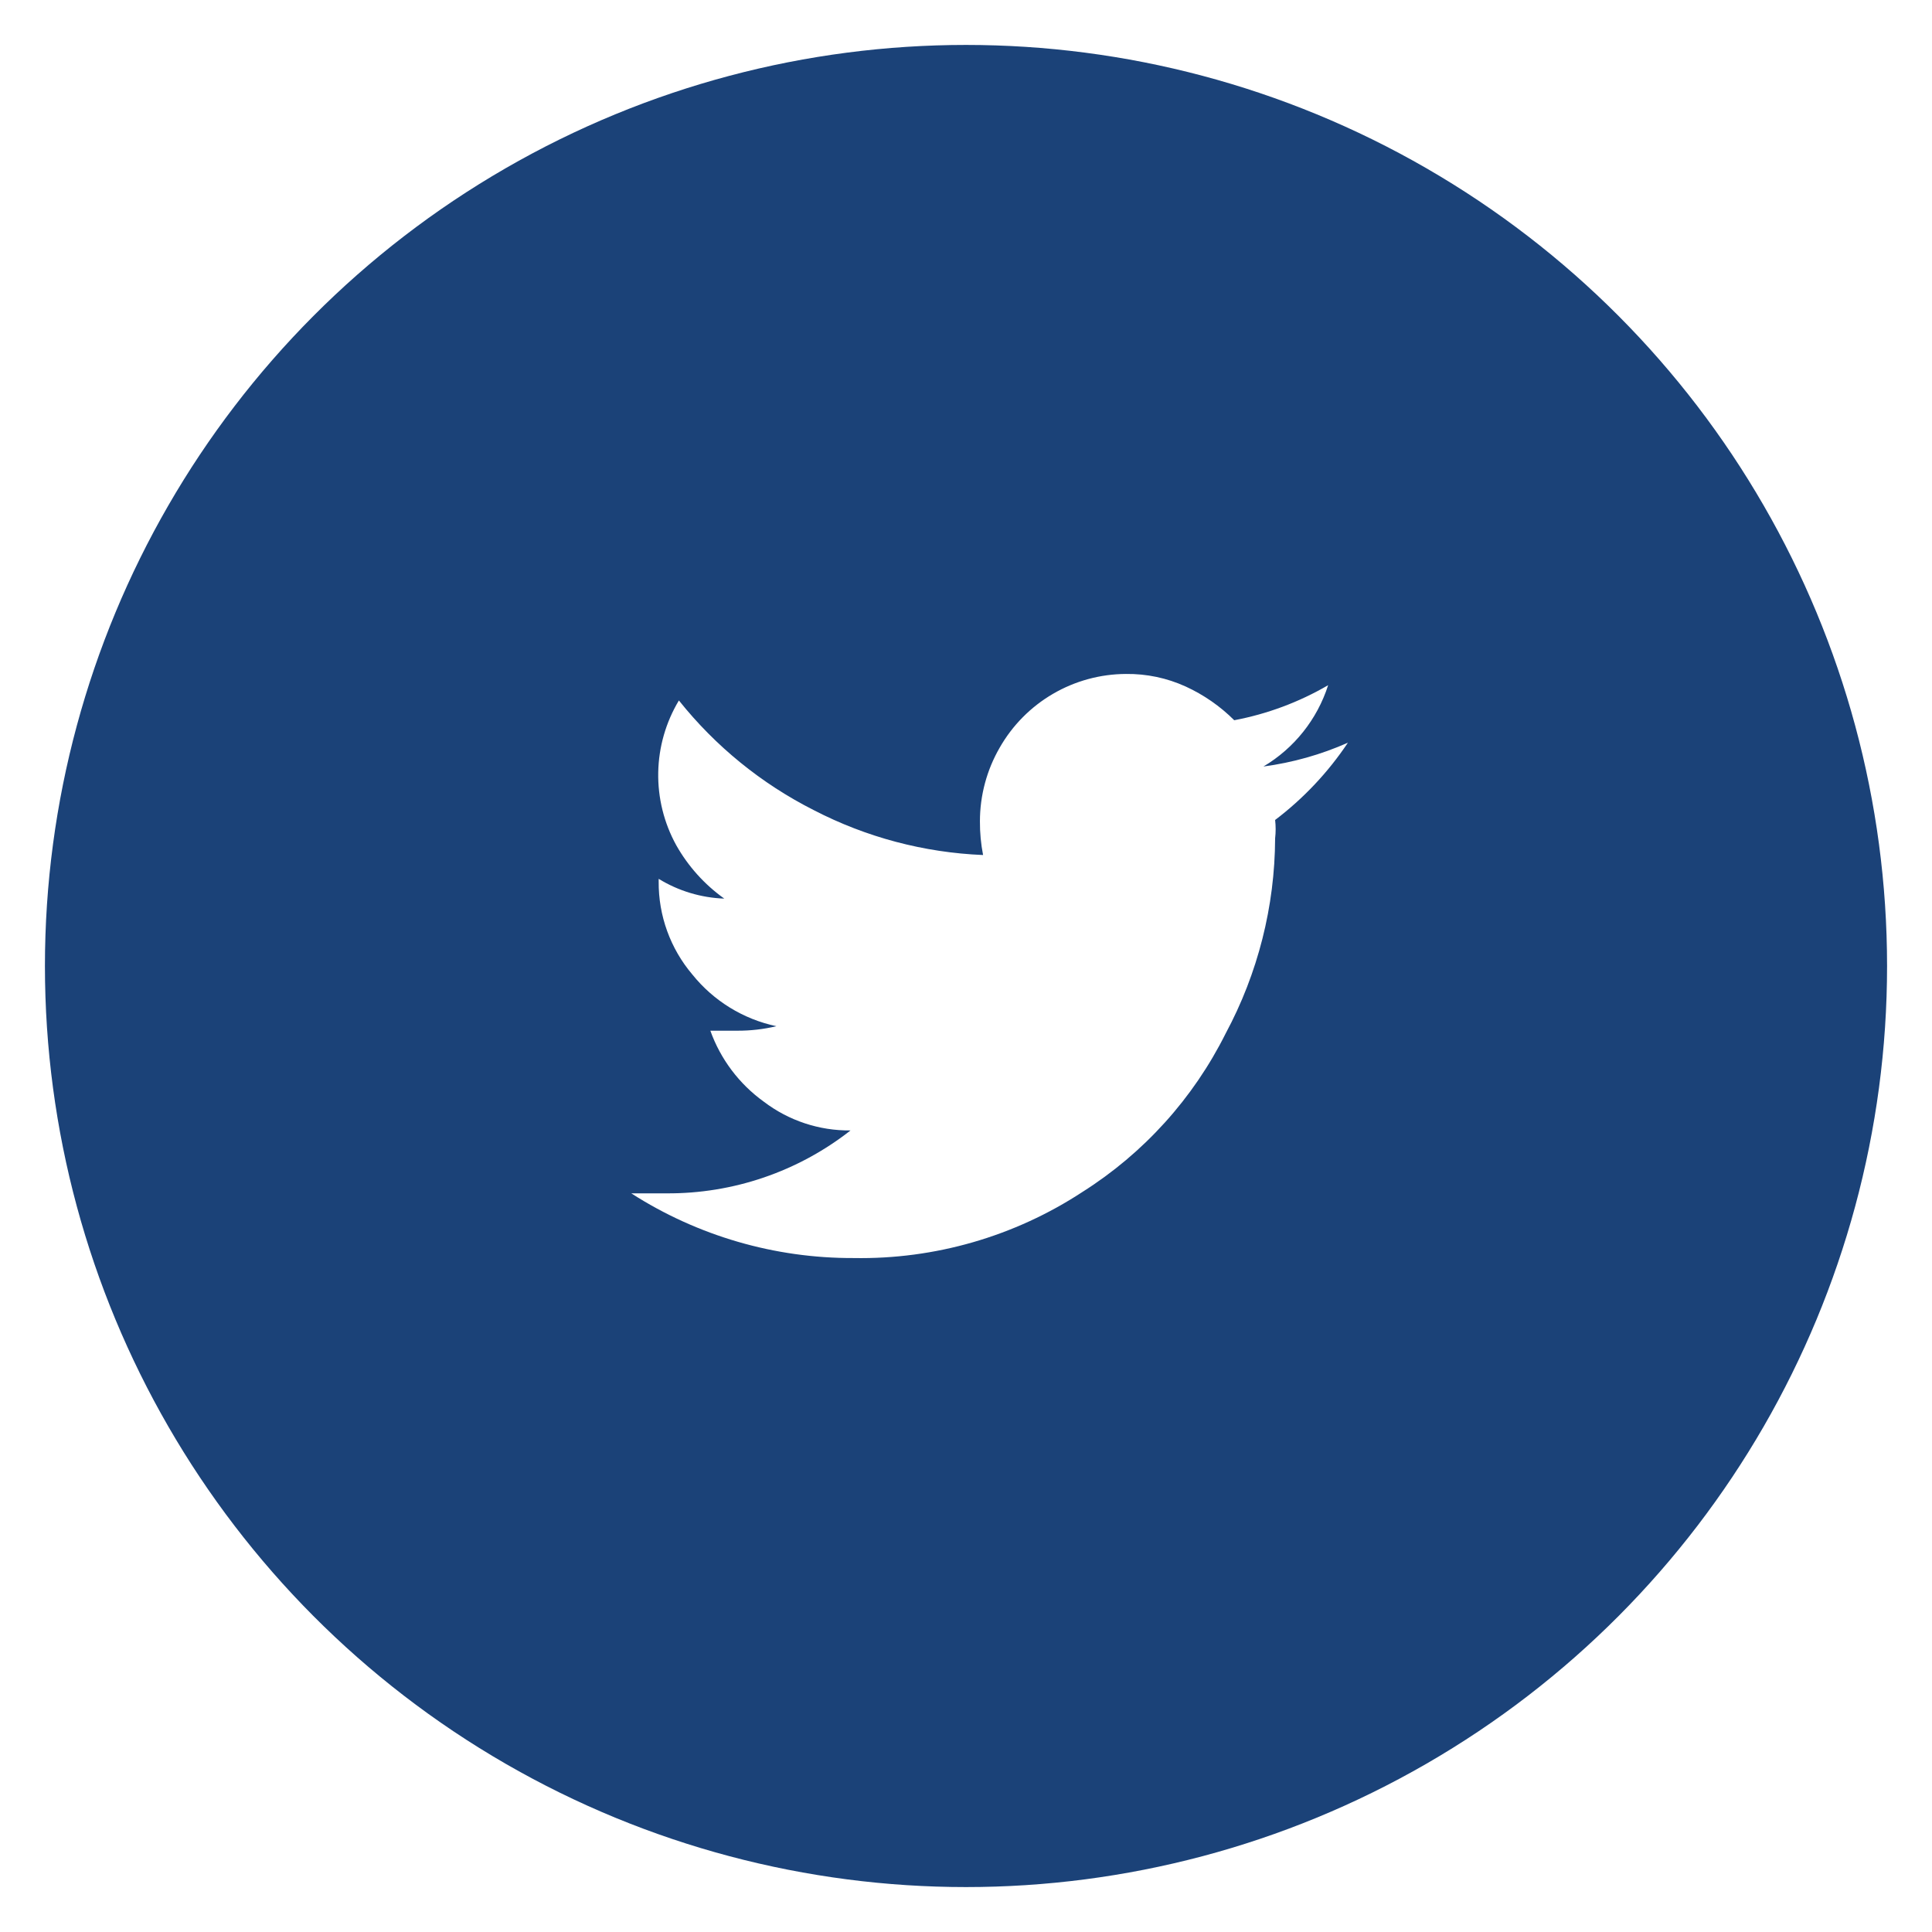
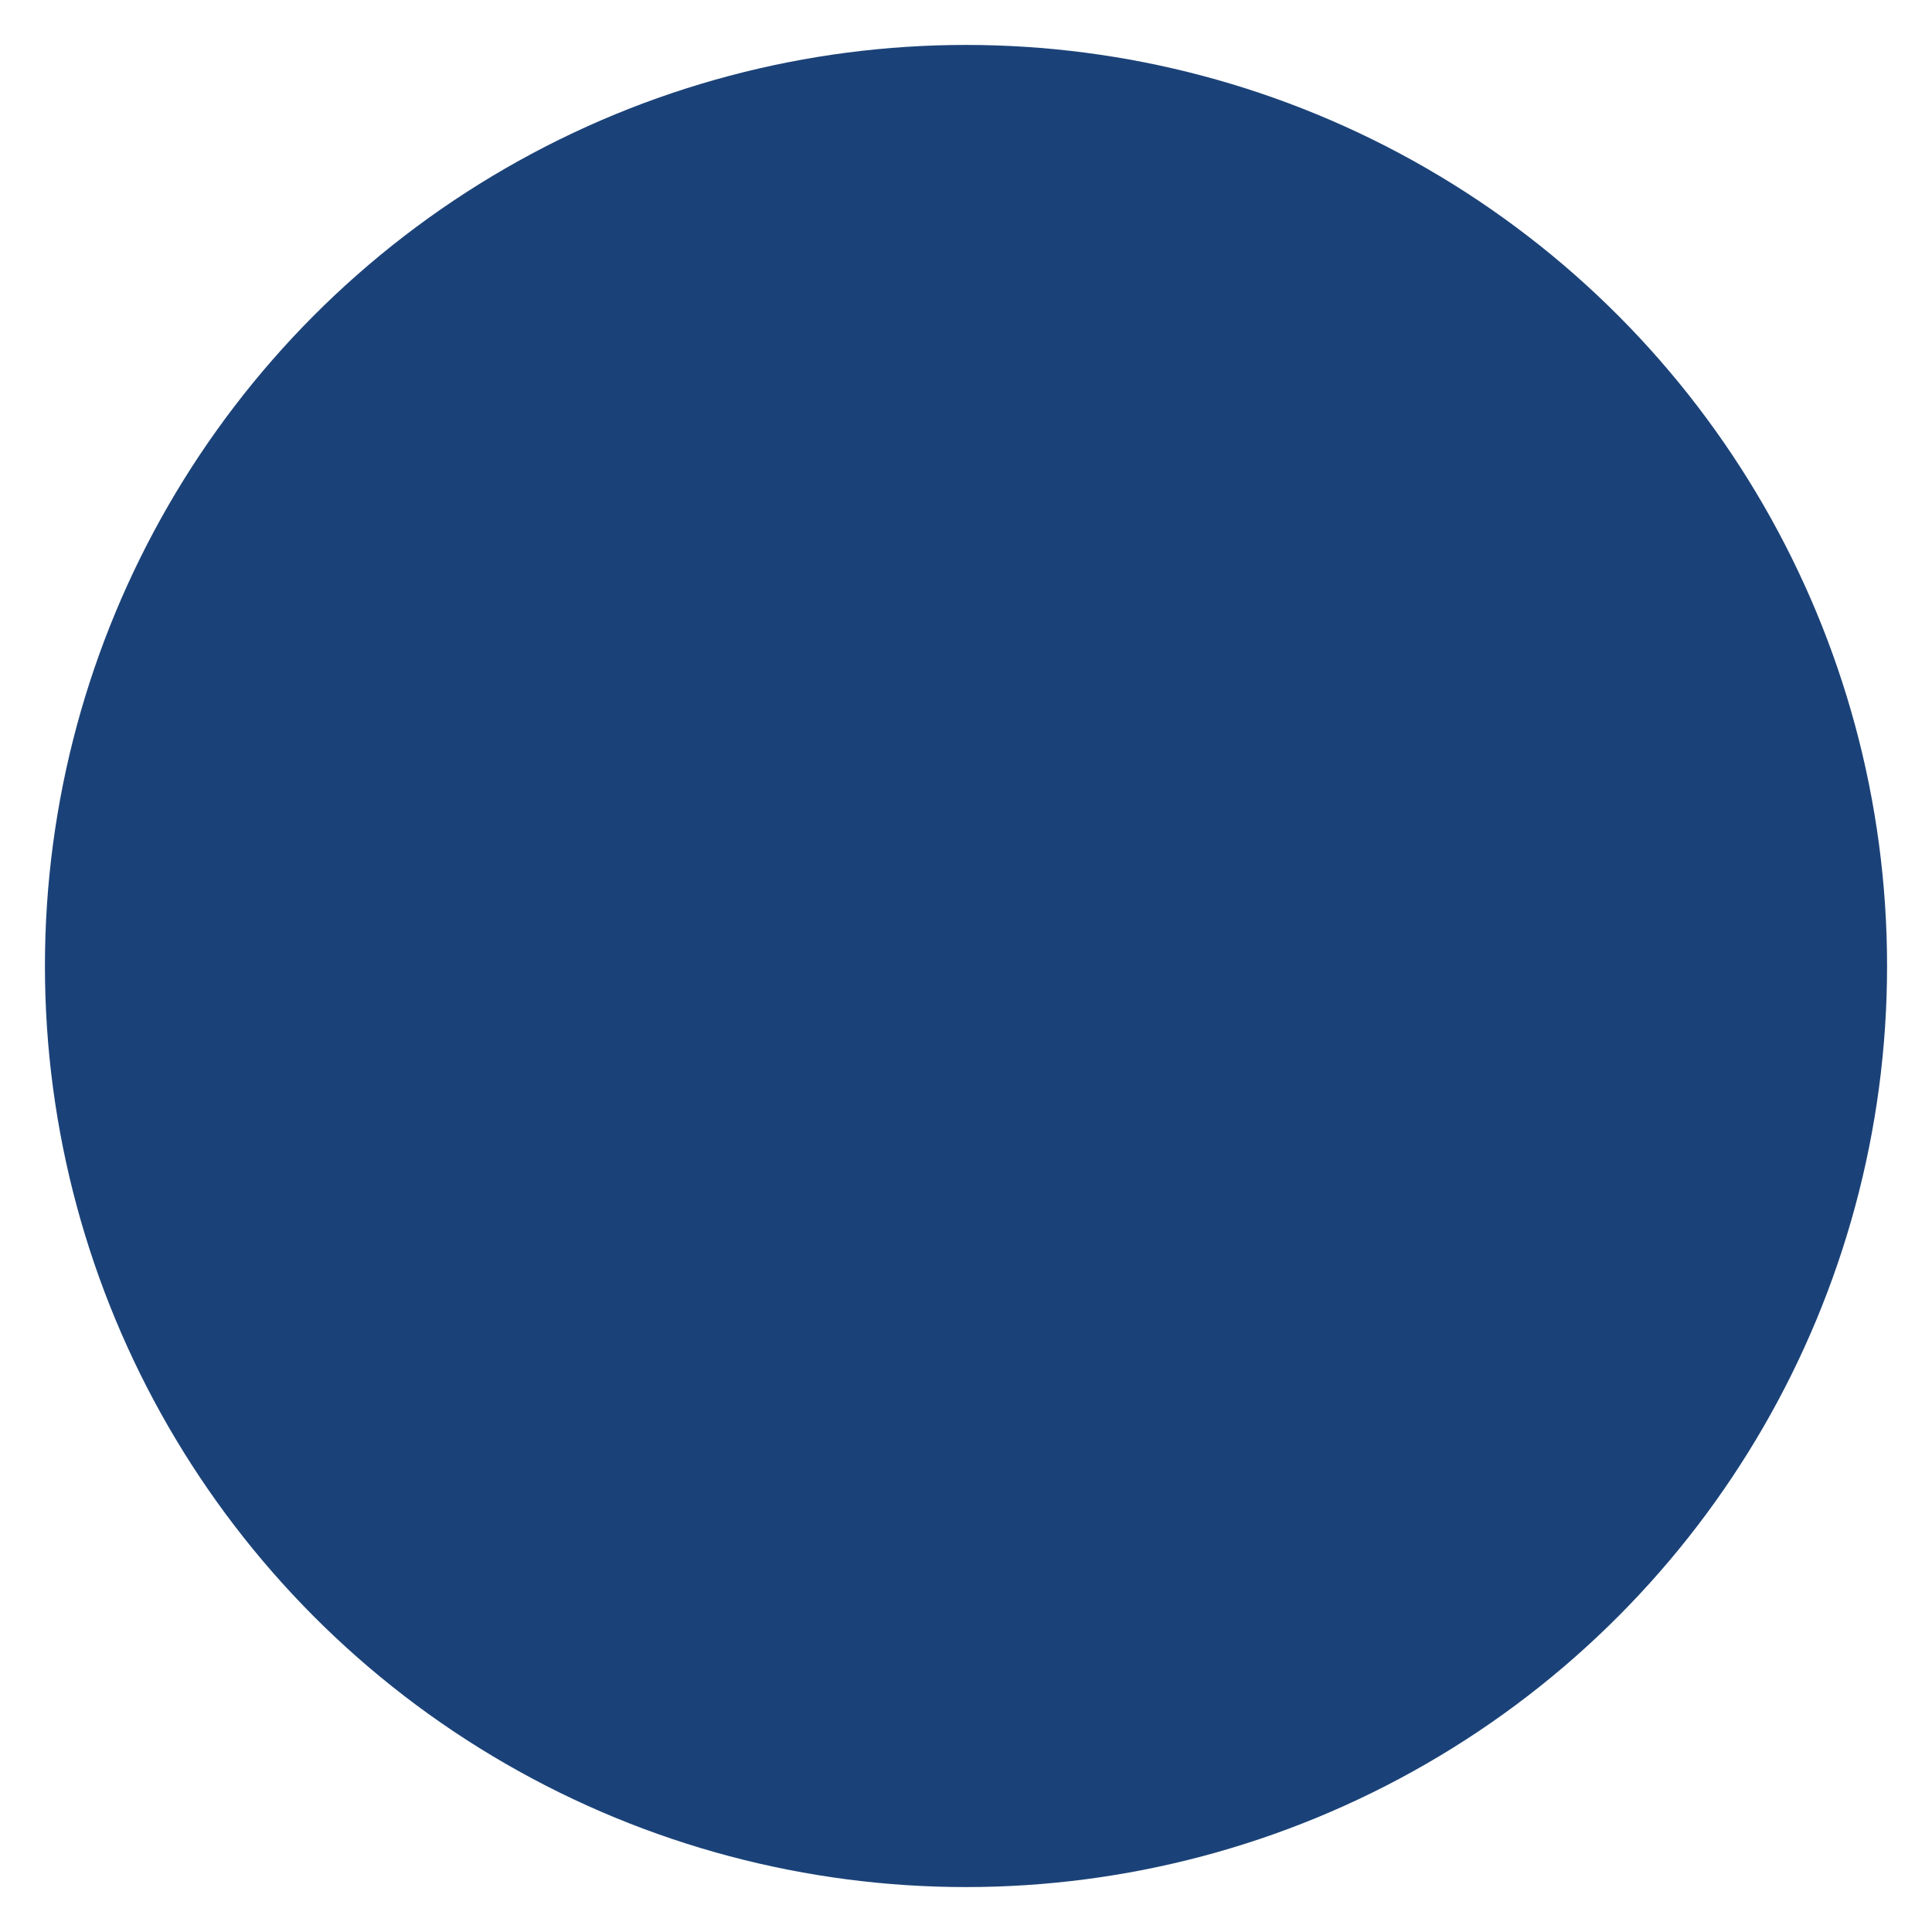
<svg xmlns="http://www.w3.org/2000/svg" id="Layer_1" data-name="Layer 1" viewBox="0 0 43 43">
  <defs>
    <style>.cls-1{fill:none;}.cls-2{clip-path:url(#clip-path);}.cls-3{fill:#1b4278;}.cls-4{clip-path:url(#clip-path-2);}.cls-5{fill:#fff;}</style>
    <clipPath id="clip-path">
      <circle class="cls-1" cx="21.5" cy="21.5" r="20.5" />
    </clipPath>
    <clipPath id="clip-path-2">
-       <path class="cls-1" d="M19,28a9,9,0,0,0,5.09-1.47A8.85,8.85,0,0,0,27.28,23a9.26,9.26,0,0,0,1.1-4.34,1.78,1.78,0,0,0,0-.41A7.14,7.14,0,0,0,30,16.53a6.89,6.89,0,0,1-1.88.53,3.26,3.26,0,0,0,1.44-1.81,6.58,6.58,0,0,1-2.09.78,3.73,3.73,0,0,0-1.08-.75A3.11,3.11,0,0,0,25.06,15a3.25,3.25,0,0,0-2.81,1.64,3.28,3.28,0,0,0-.44,1.64,3.81,3.81,0,0,0,.07.75,9,9,0,0,1-3.77-1,9.08,9.08,0,0,1-3-2.44,3.23,3.23,0,0,0-.06,3.22A3.68,3.68,0,0,0,16.12,20a3,3,0,0,1-1.46-.44v.06a3.16,3.16,0,0,0,.75,2.07,3.27,3.27,0,0,0,1.87,1.15,3.69,3.69,0,0,1-.87.1l-.6,0A3.33,3.33,0,0,0,17,24.52a3.13,3.13,0,0,0,1.93.64,6.57,6.57,0,0,1-4.1,1.4q-.43,0-.78,0A9.1,9.1,0,0,0,19,28Z" />
-     </clipPath>
+       </clipPath>
  </defs>
  <g class="cls-2">
    <rect class="cls-3" width="43" height="43" />
  </g>
  <g class="cls-4">
-     <rect class="cls-5" x="13" y="14" width="18" height="15" />
-   </g>
+     </g>
</svg>